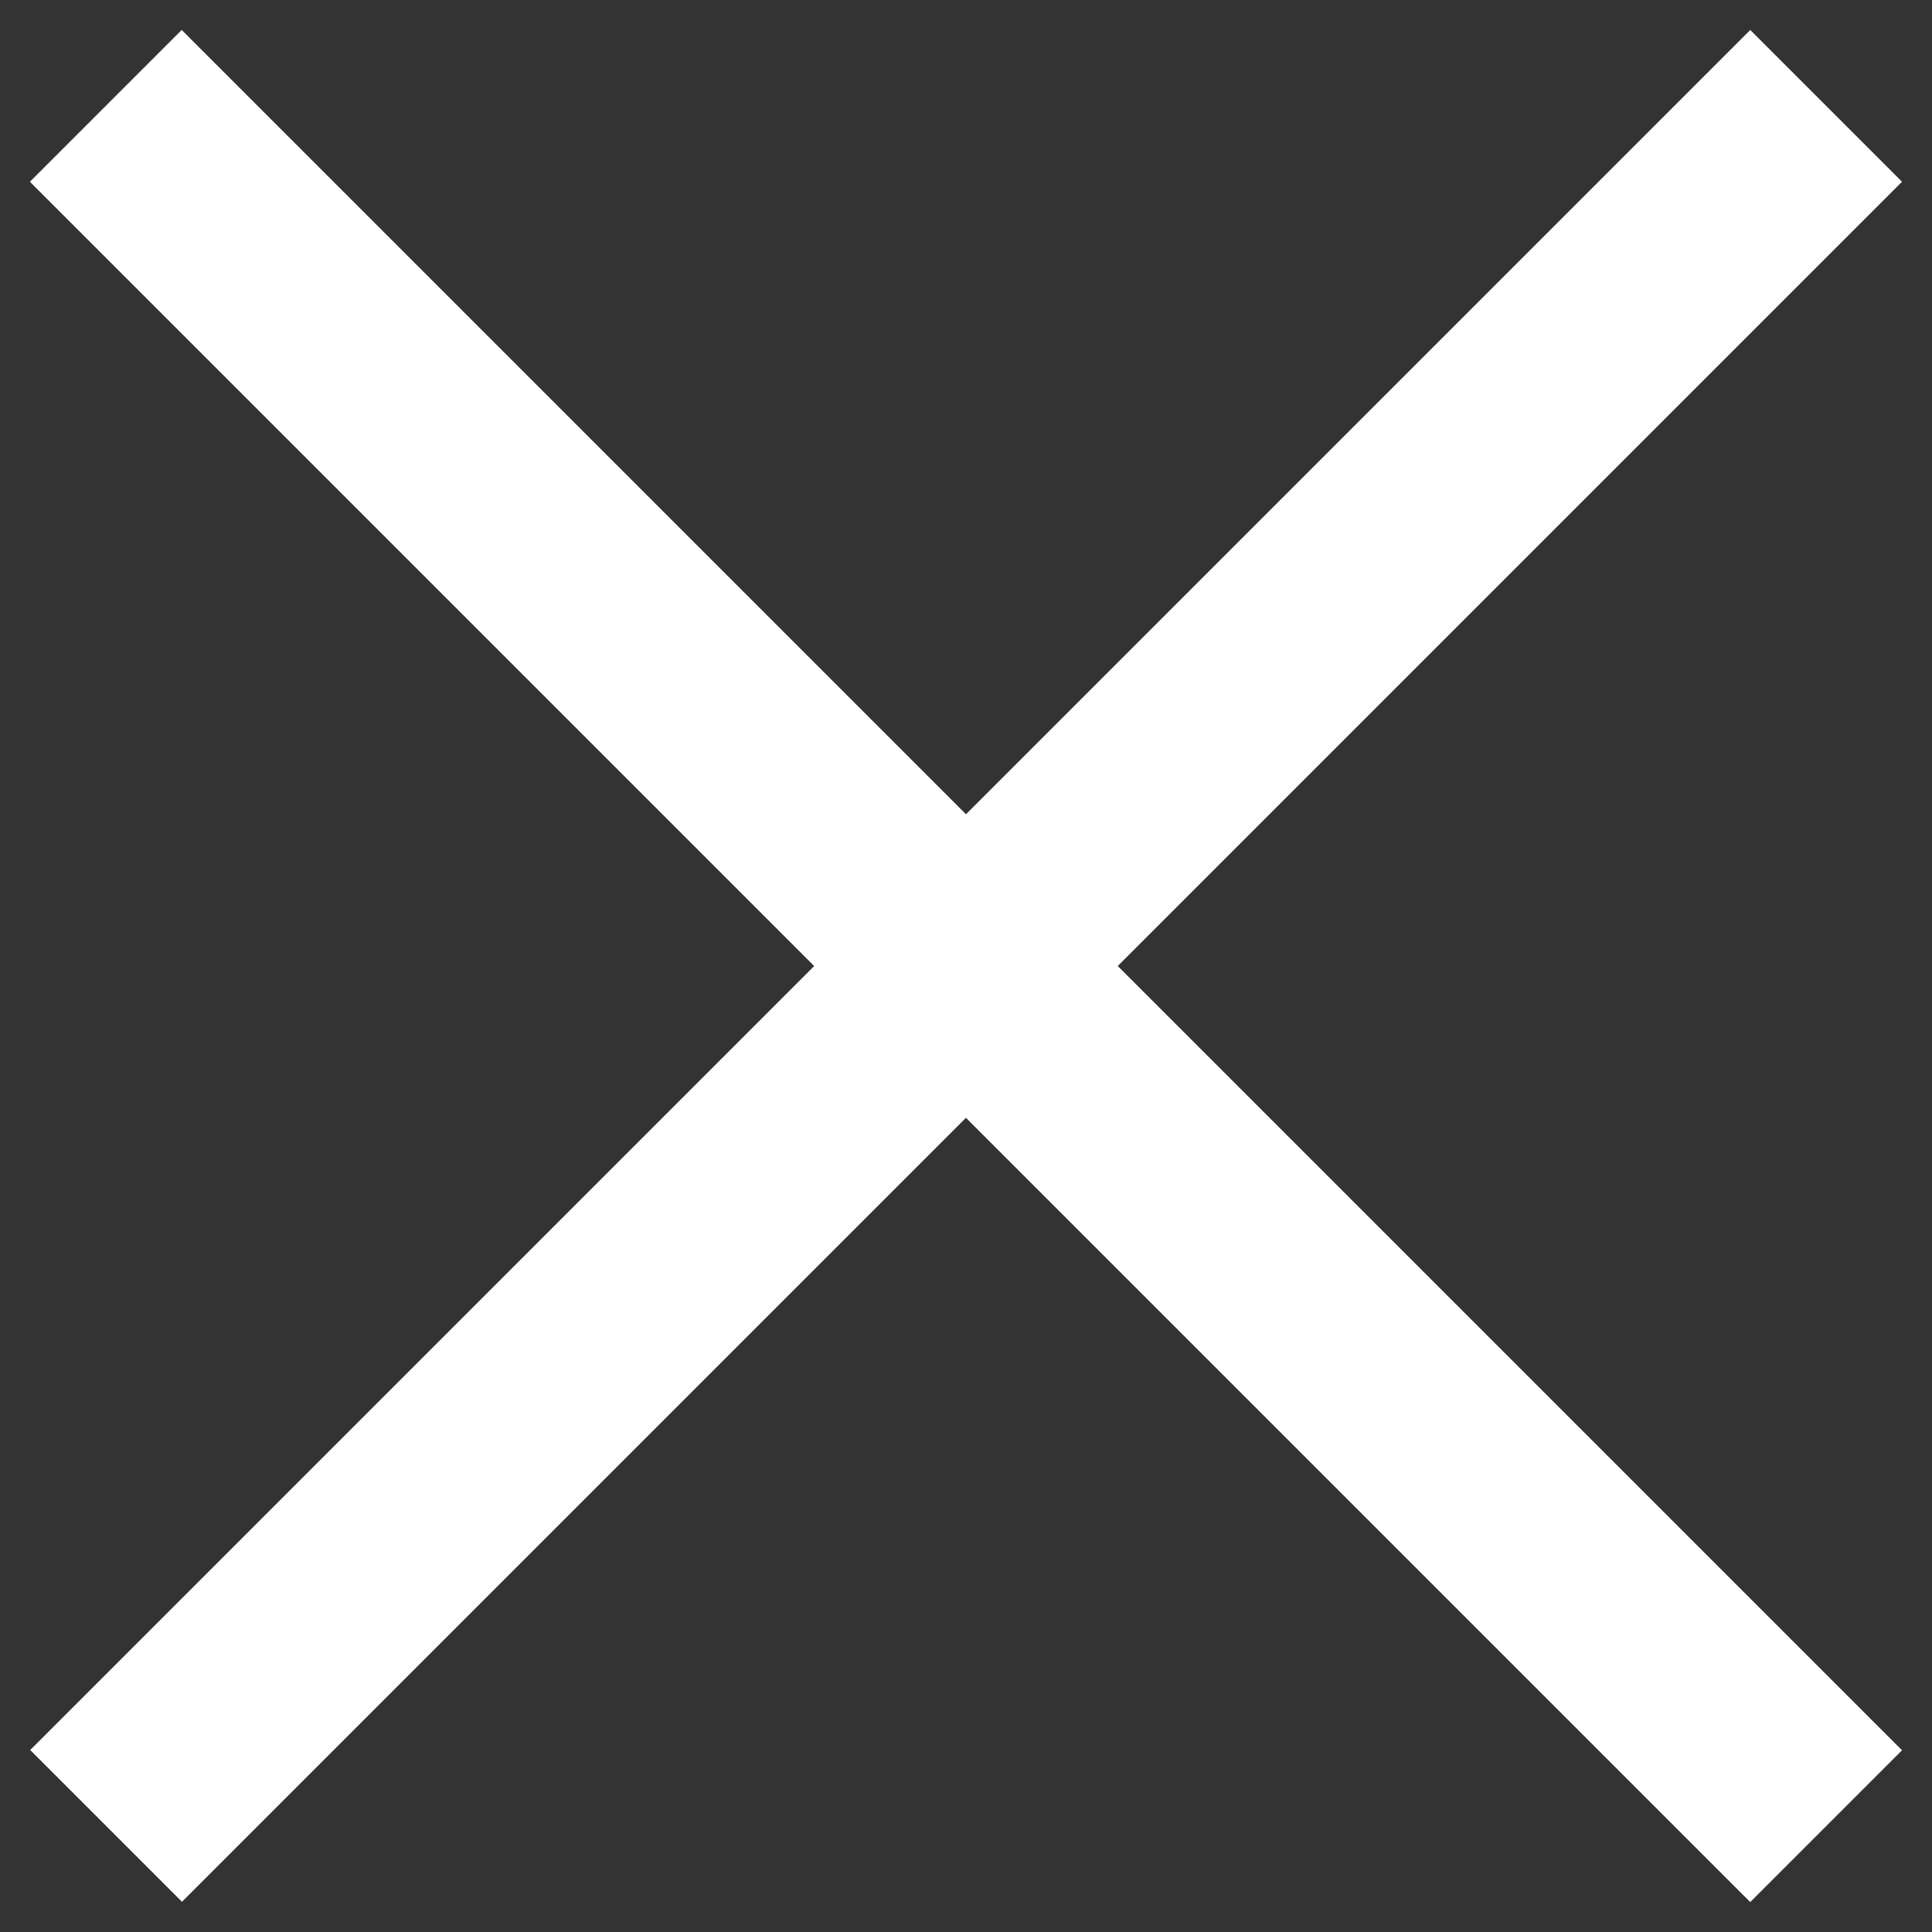
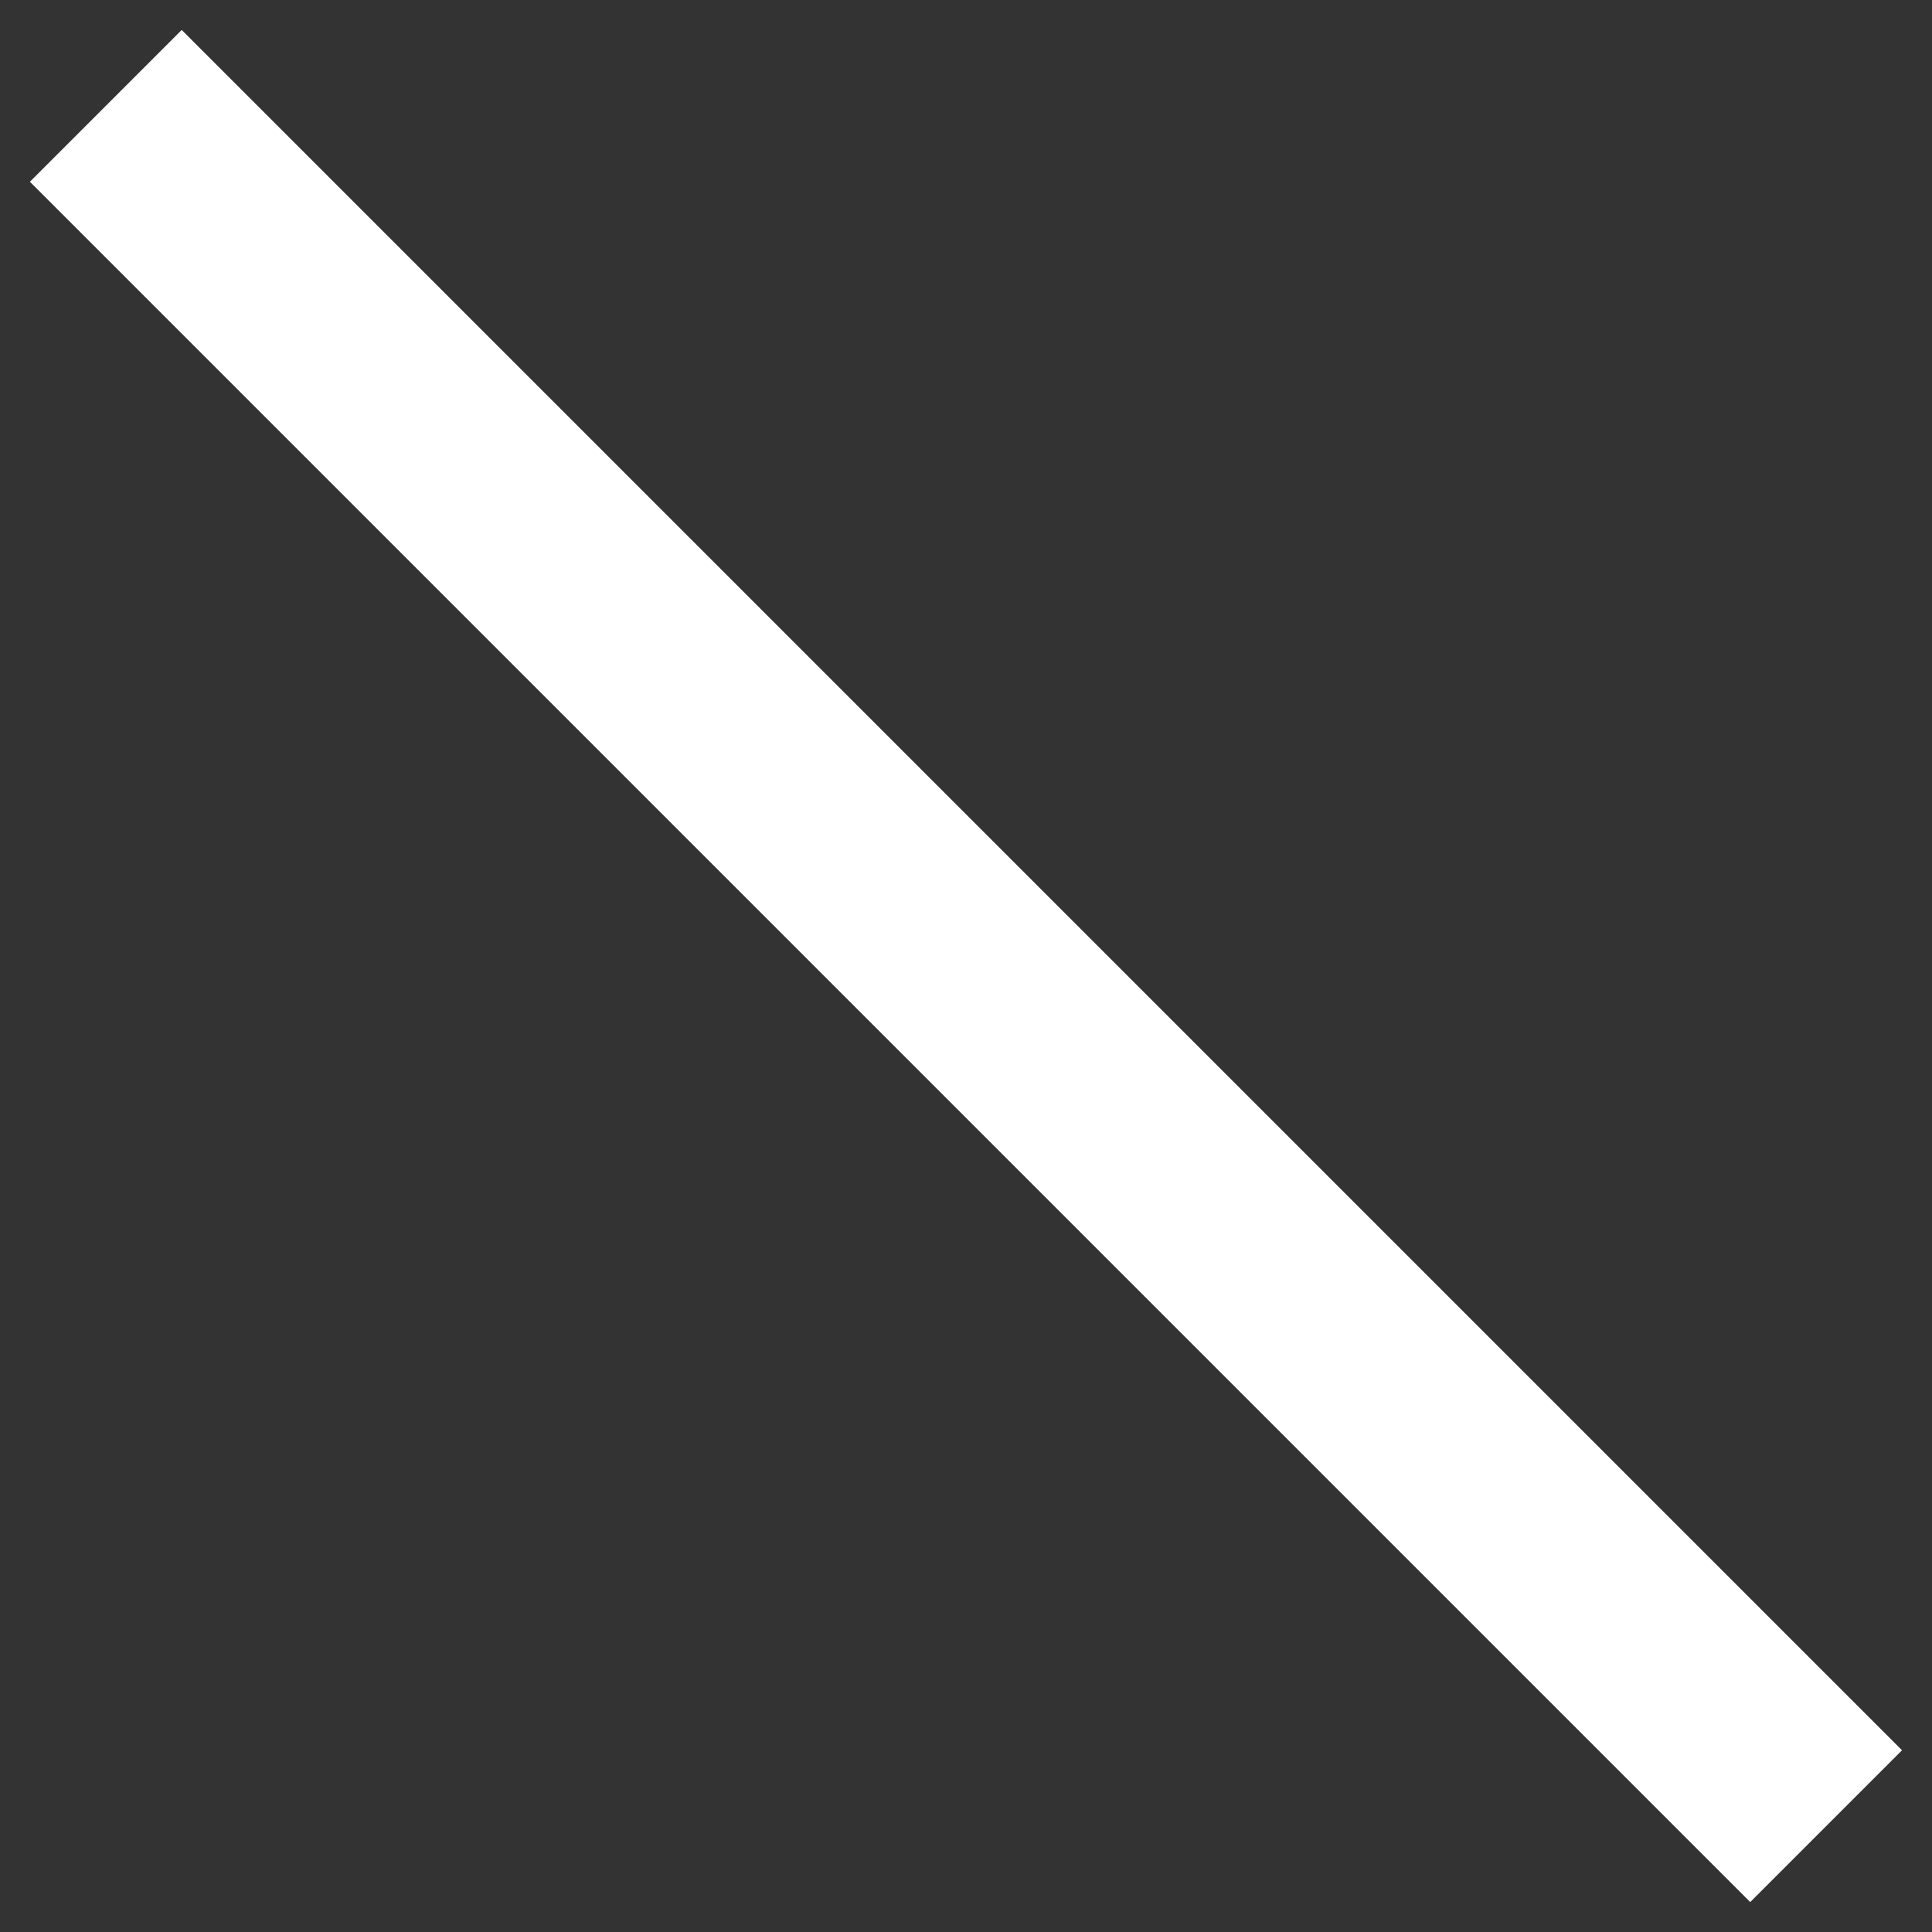
<svg xmlns="http://www.w3.org/2000/svg" class="rf-siteHeader__navToggleClose" width="27" height="27" viewBox="0 0 27 27" fill="none" style="display: block;">
  <rect x="0" y="0" width="27" height="27" fill="#333333" stroke="none" />
  <rect x="0.418" y="2.54" width="3" height="34" transform="rotate(-45 0.418 2.54)" fill="white" />
-   <rect width="3" height="34" transform="matrix(-0.707 -0.707 -0.707 0.707 26.581 2.54)" fill="white" />
</svg>